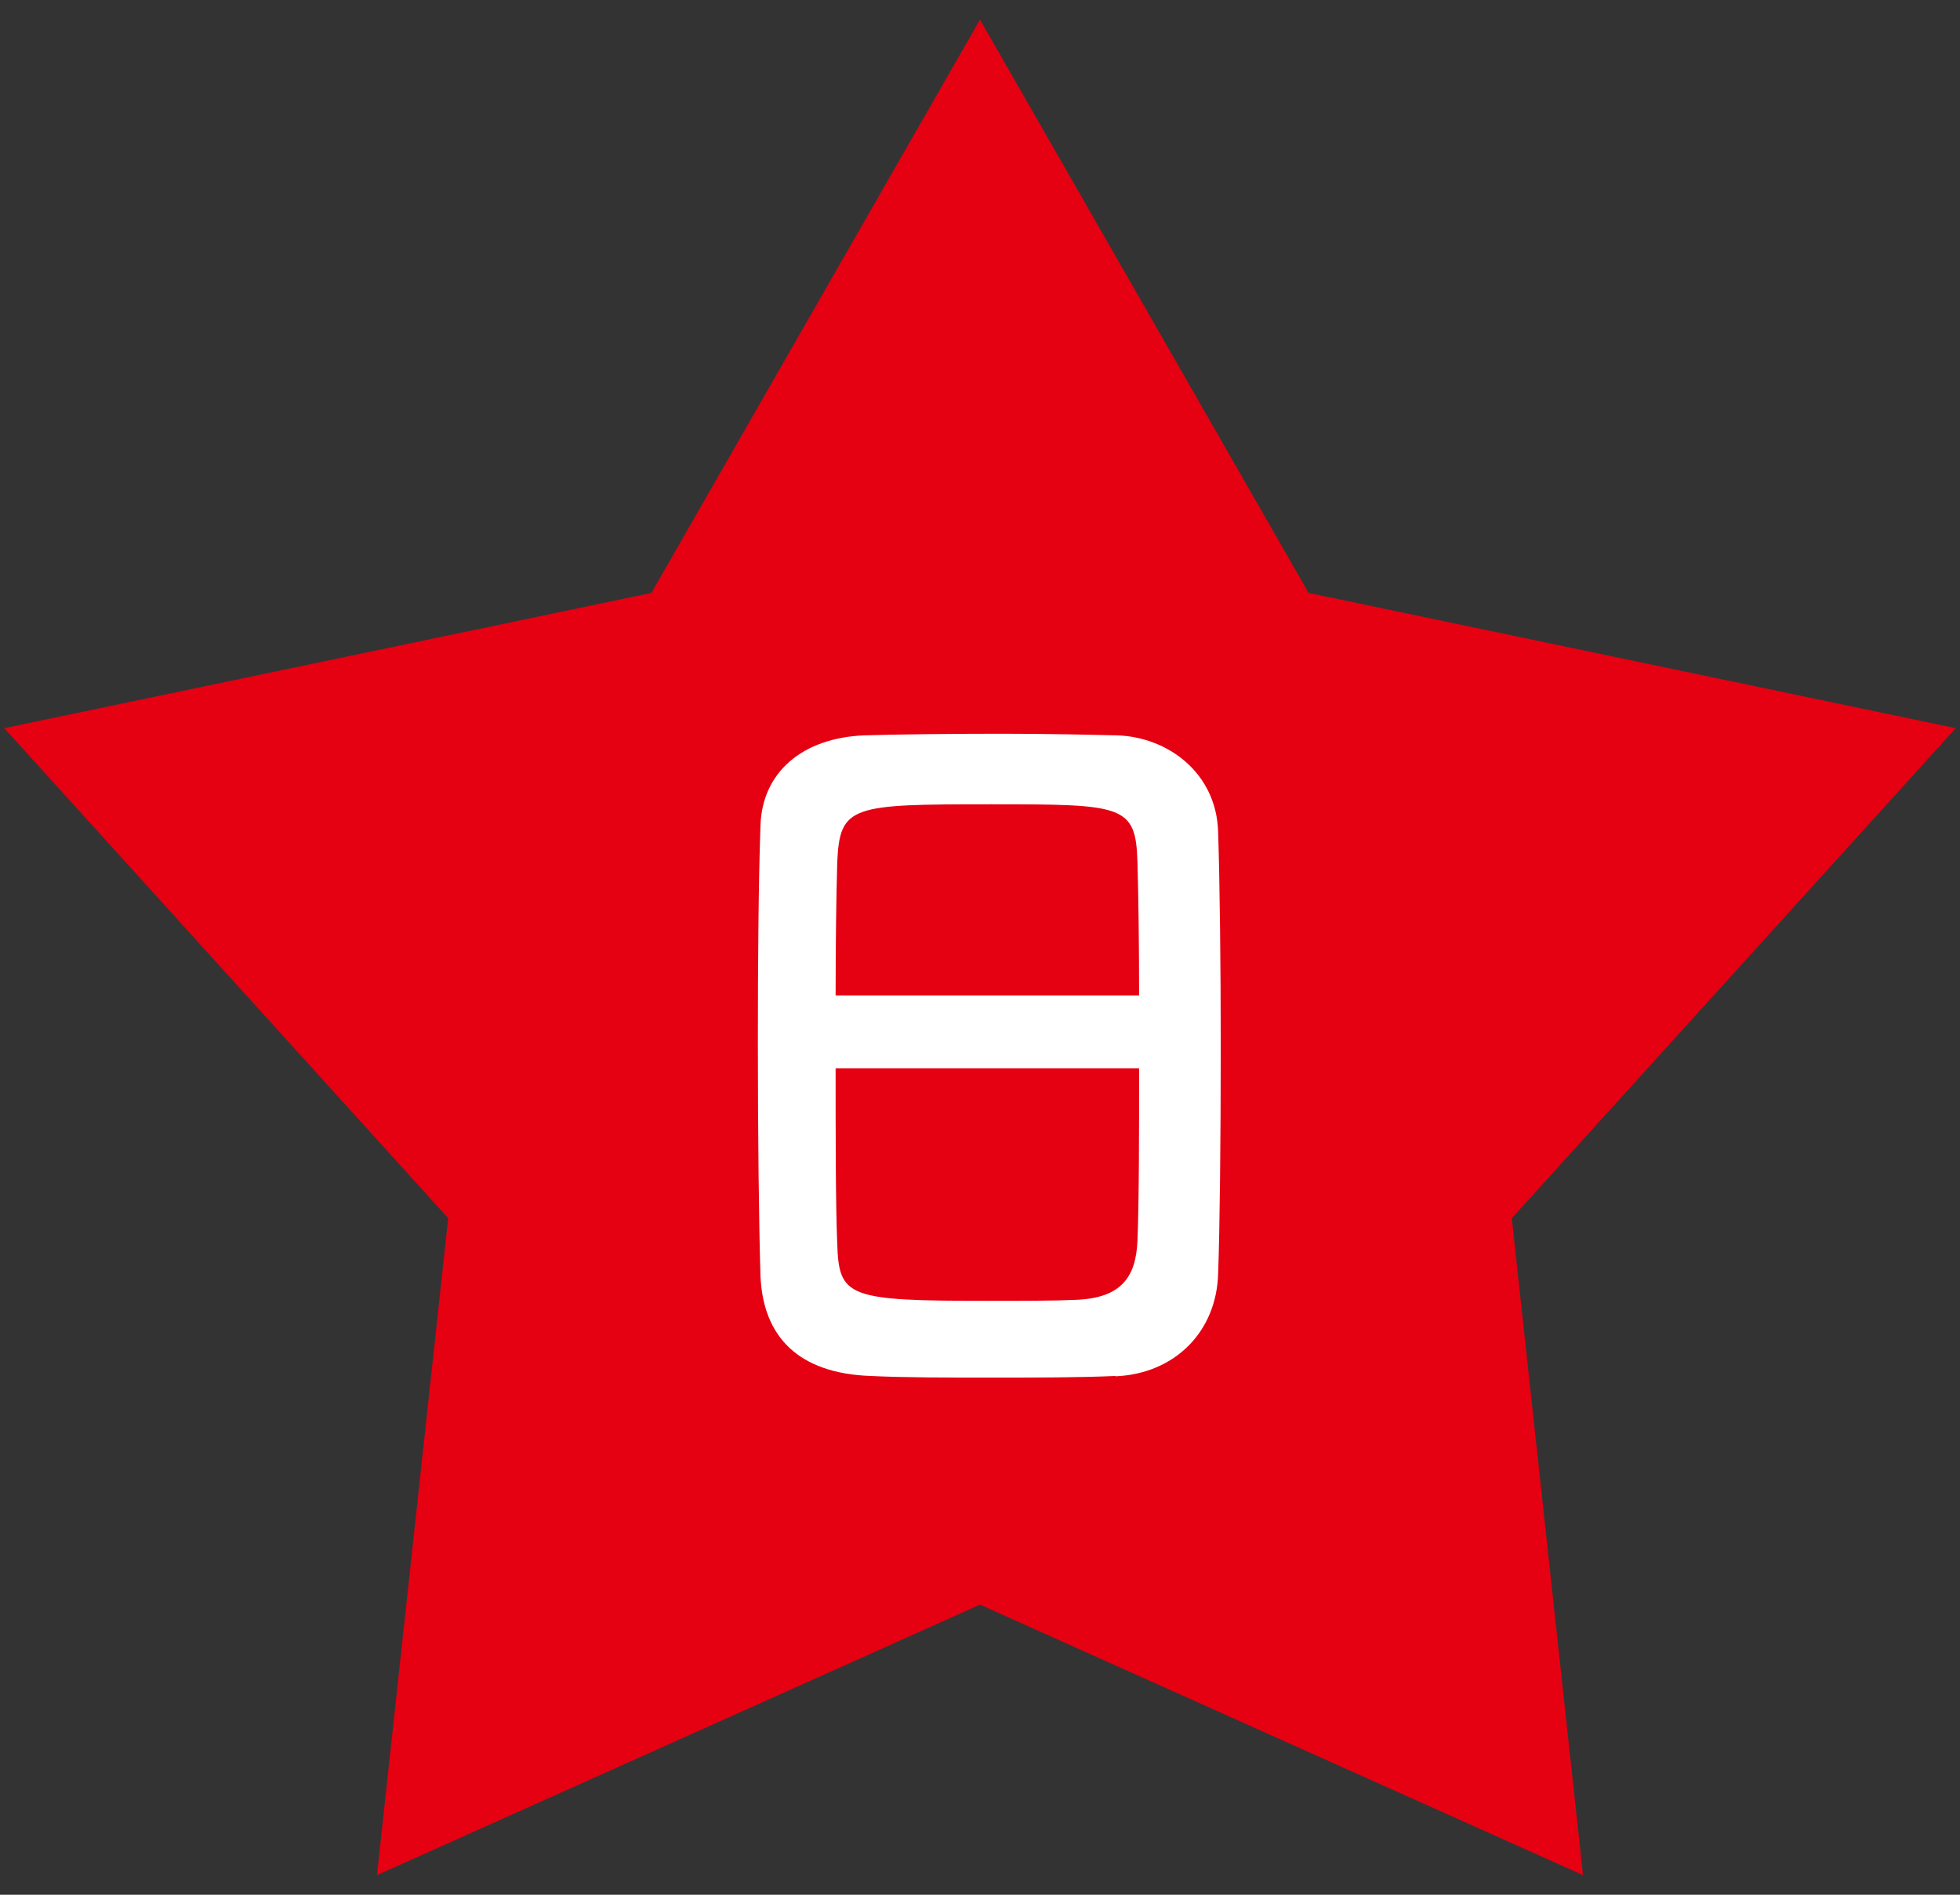
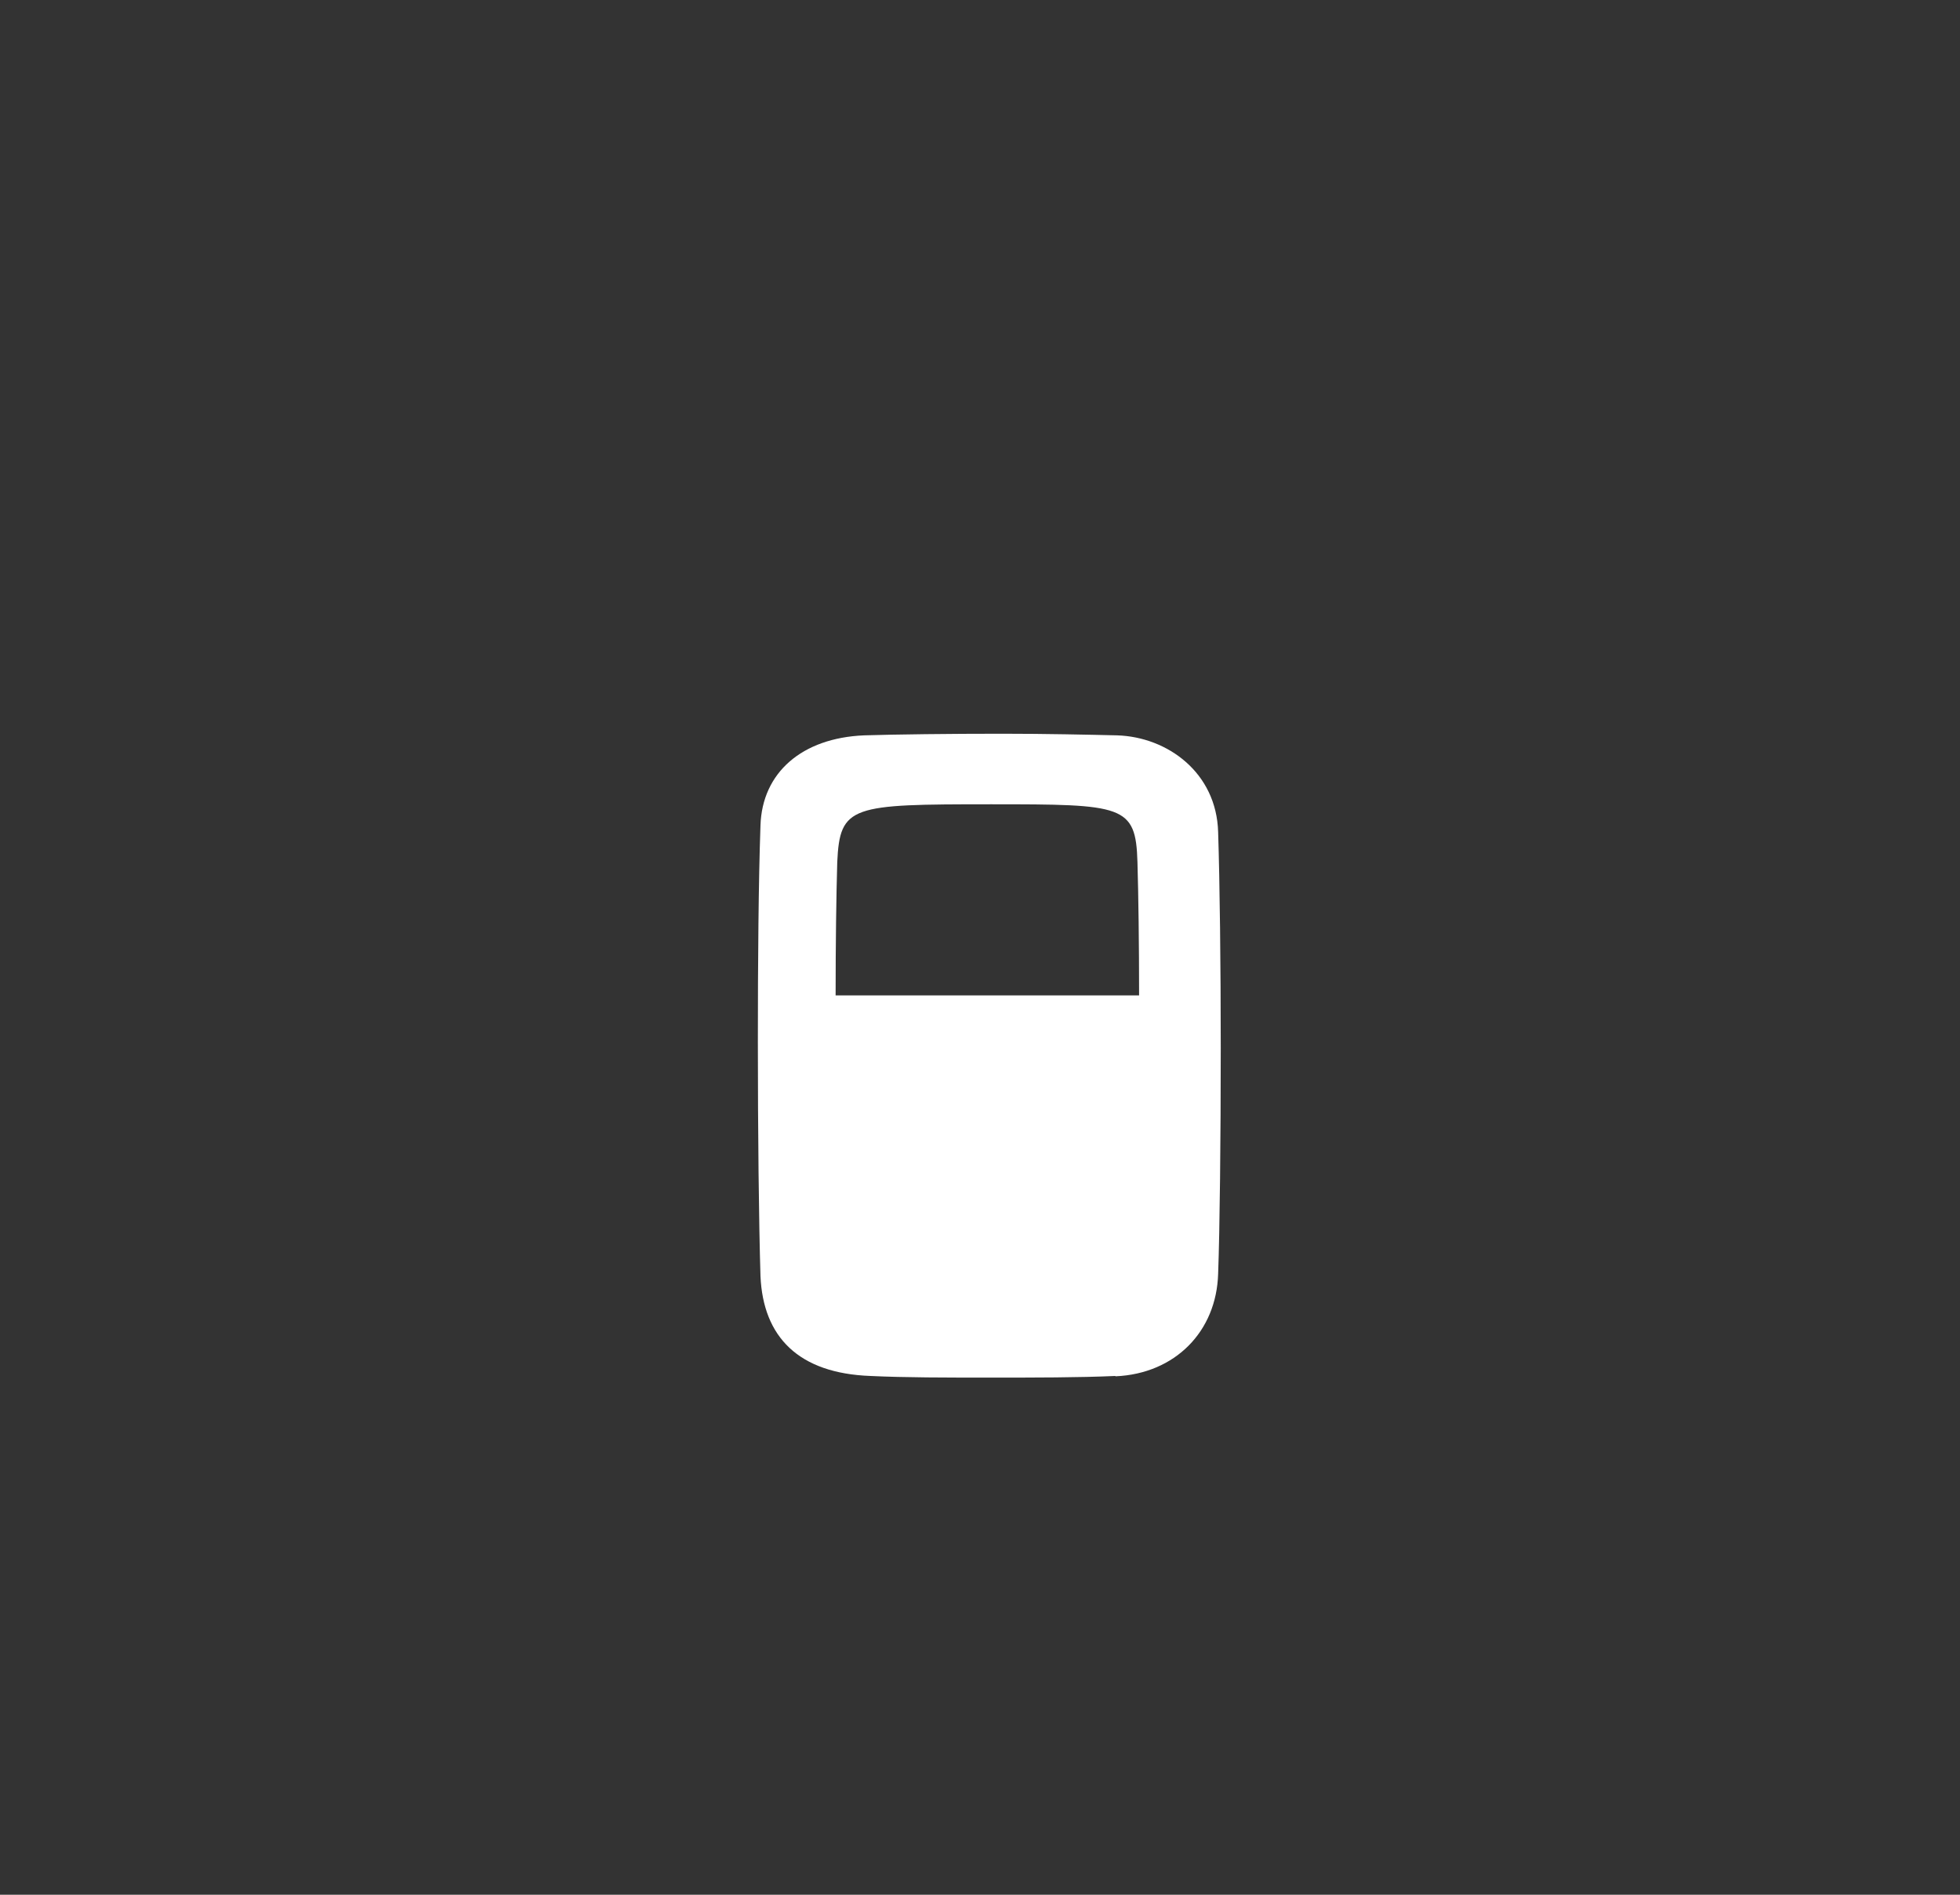
<svg xmlns="http://www.w3.org/2000/svg" id="_レイヤー_2" data-name="レイヤー_2" width="60" height="58" viewBox="0 0 60 58">
  <rect x="0" y="0" width="60" height="58" fill="#333333" stroke="none" />
  <defs>
    <style>
      .cls-1 {
        fill: none;
      }

      .cls-2 {
        fill: #fff;
      }

      .cls-3 {
        fill: #e50012;
      }
    </style>
  </defs>
  <g id="_レイヤー_1-2" data-name="レイヤー_1">
    <g>
      <g>
-         <polygon class="cls-3" points="30 .6 40.06 18.15 59.87 22.29 46.28 37.29 48.46 57.4 30 49.12 11.54 57.4 13.72 37.29 .13 22.29 19.94 18.15 30 .6" />
-         <path class="cls-2" d="M34.14,42.12c-1.11.05-2.48.05-3.82.05s-2.63,0-3.67-.05c-2.2-.08-3.29-1.19-3.37-3.06-.05-1.65-.08-4.4-.08-7.16,0-2.46.02-4.94.08-6.63.05-1.62,1.27-2.68,3.17-2.76.96-.03,2.61-.05,4.23-.05,1.34,0,2.66.03,3.52.05,1.54.05,3.04,1.14,3.09,2.96.05,1.54.08,4.08.08,6.61,0,2.78-.03,5.57-.08,6.91-.05,1.77-1.32,3.06-3.14,3.14ZM34.87,30.47c0-1.59-.02-3.06-.05-4.08-.05-1.75-.43-1.77-4.48-1.77-4.28,0-4.63.03-4.71,1.77-.03,1.04-.05,2.48-.05,4.08h9.29ZM25.58,32.7c0,2.13,0,4.15.05,5.37.05,1.65.33,1.75,4.63,1.75.99,0,2,0,2.66-.03,1.42-.05,1.85-.71,1.9-1.8.05-1.27.05-3.27.05-5.29h-9.29Z" />
+         <path class="cls-2" d="M34.14,42.12c-1.11.05-2.48.05-3.82.05s-2.63,0-3.67-.05c-2.2-.08-3.29-1.19-3.37-3.06-.05-1.65-.08-4.4-.08-7.16,0-2.46.02-4.94.08-6.63.05-1.62,1.27-2.68,3.17-2.76.96-.03,2.61-.05,4.23-.05,1.34,0,2.66.03,3.52.05,1.54.05,3.04,1.14,3.09,2.96.05,1.54.08,4.08.08,6.61,0,2.78-.03,5.57-.08,6.91-.05,1.77-1.32,3.06-3.14,3.14ZM34.87,30.47c0-1.59-.02-3.06-.05-4.08-.05-1.75-.43-1.77-4.48-1.77-4.28,0-4.63.03-4.71,1.77-.03,1.04-.05,2.48-.05,4.08h9.29ZM25.58,32.7h-9.29Z" />
      </g>
-       <rect class="cls-1" width="60" height="58" />
    </g>
  </g>
</svg>